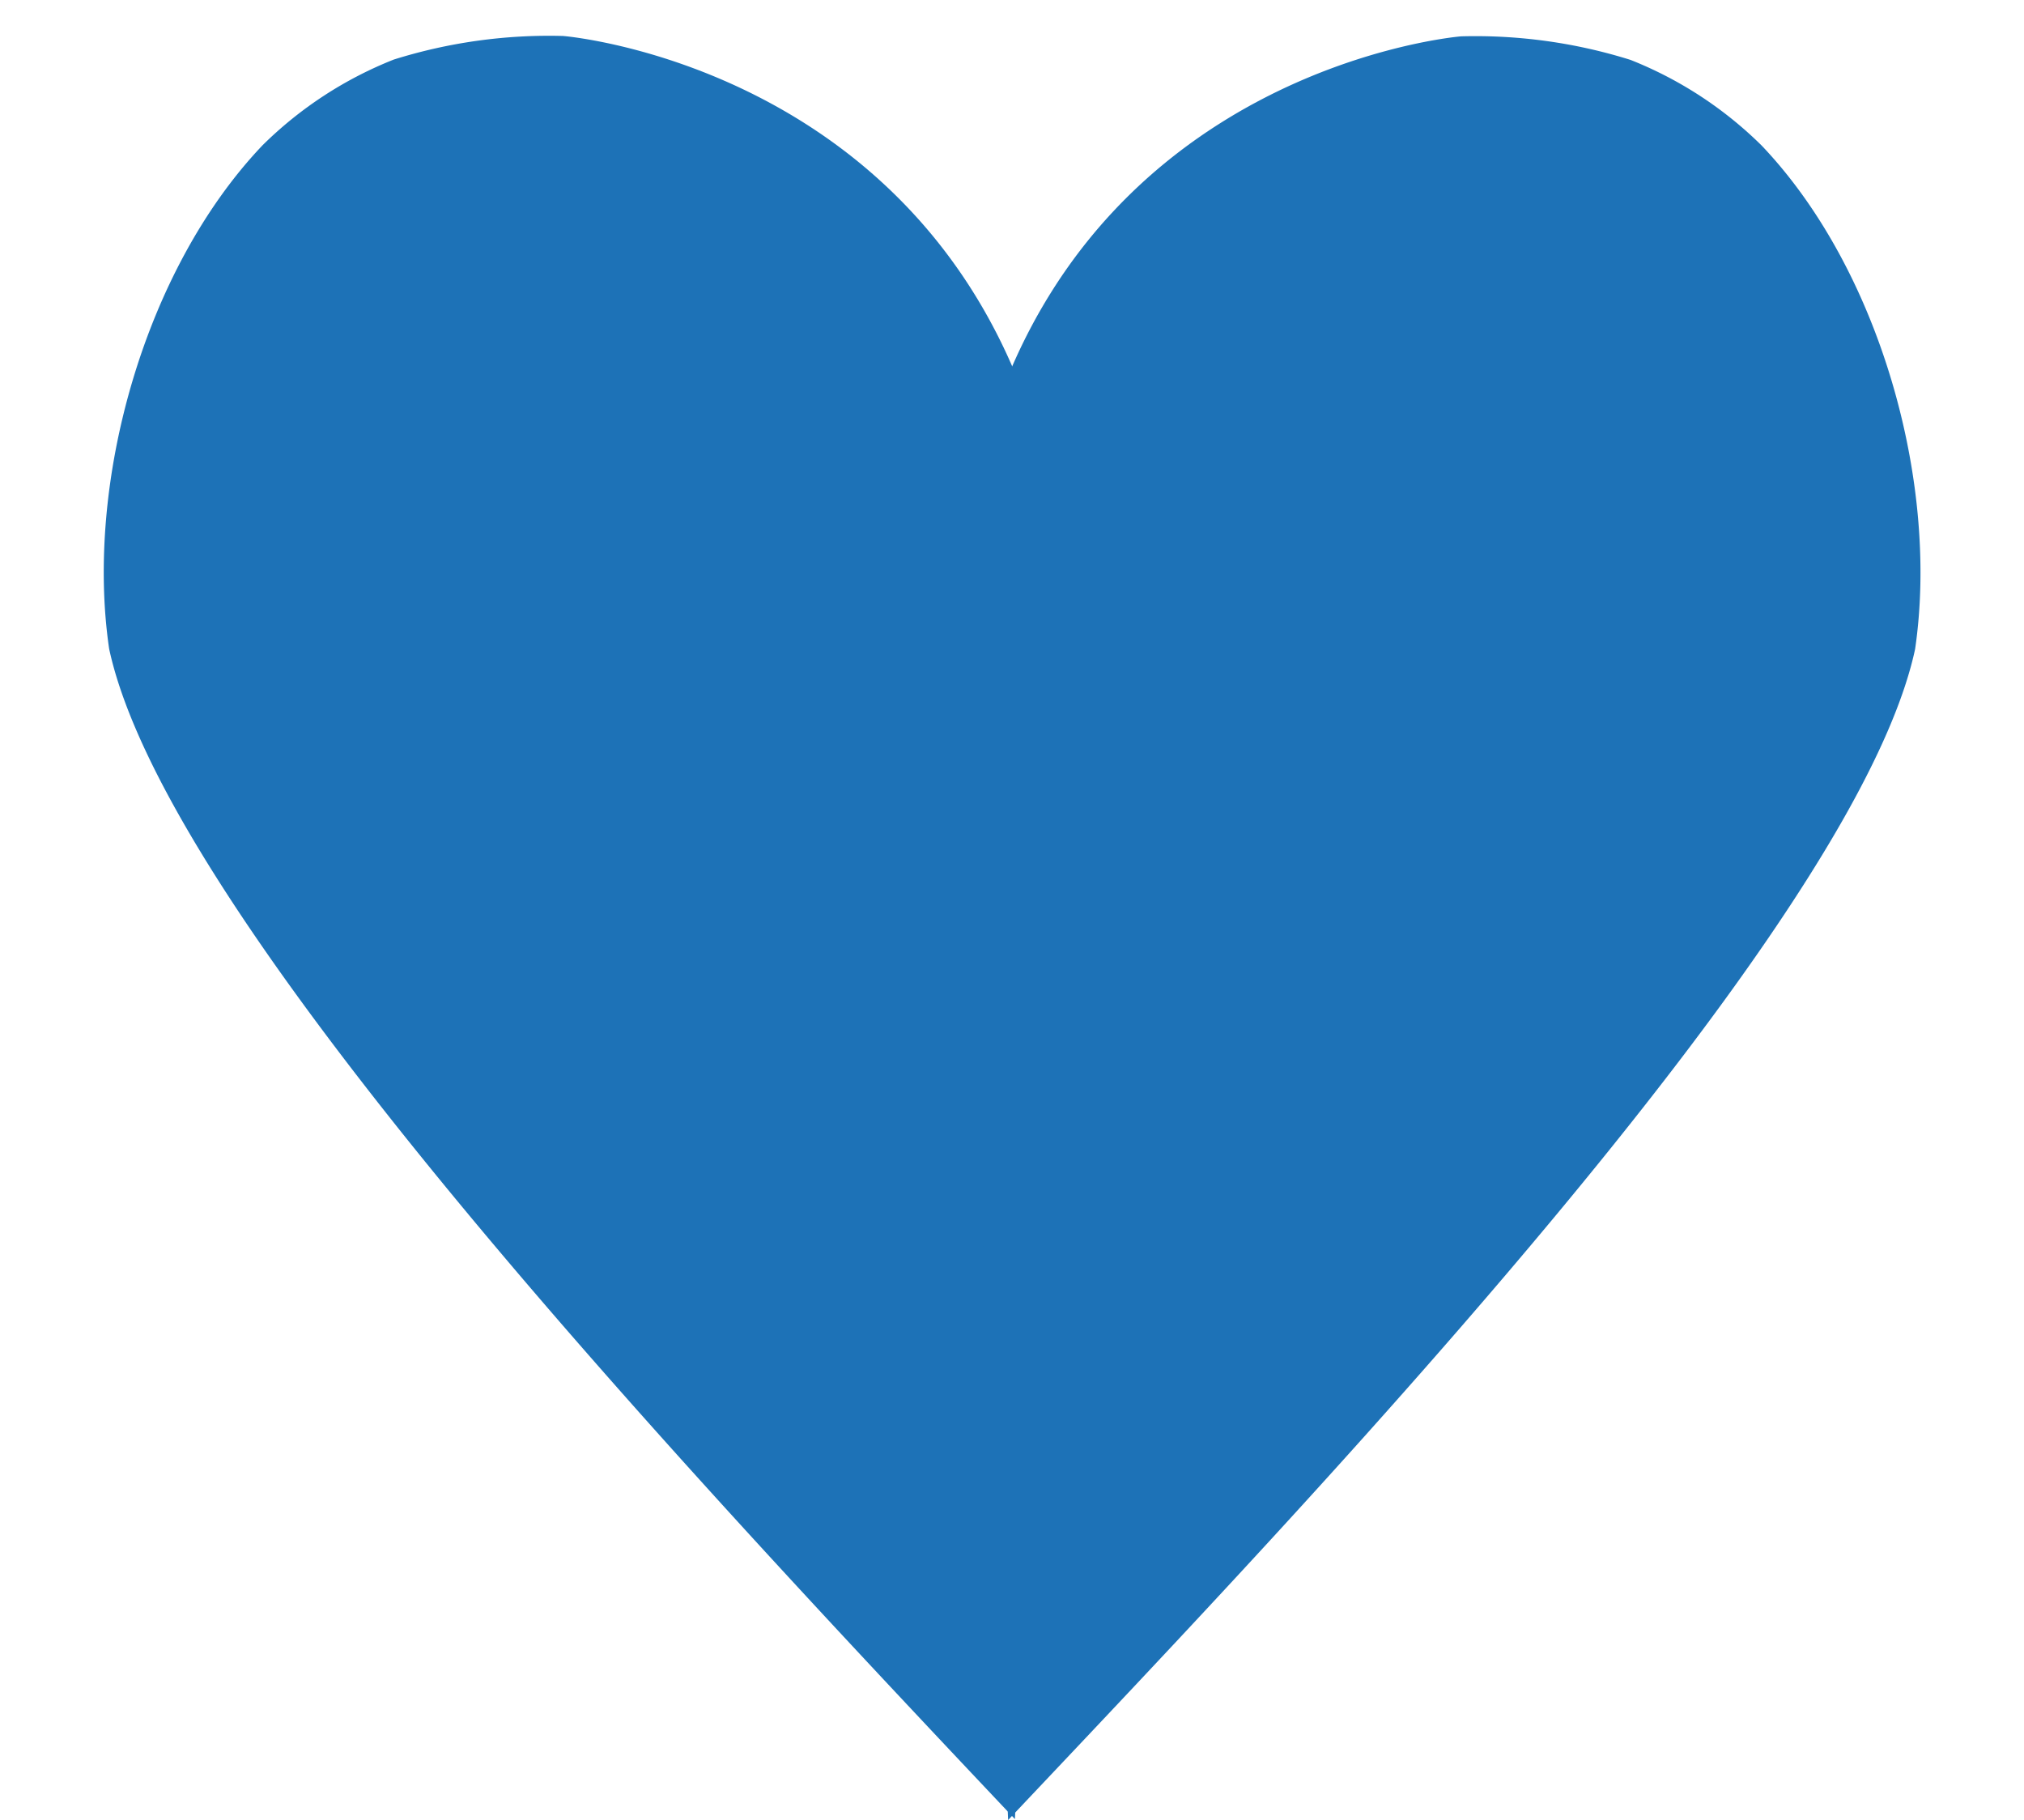
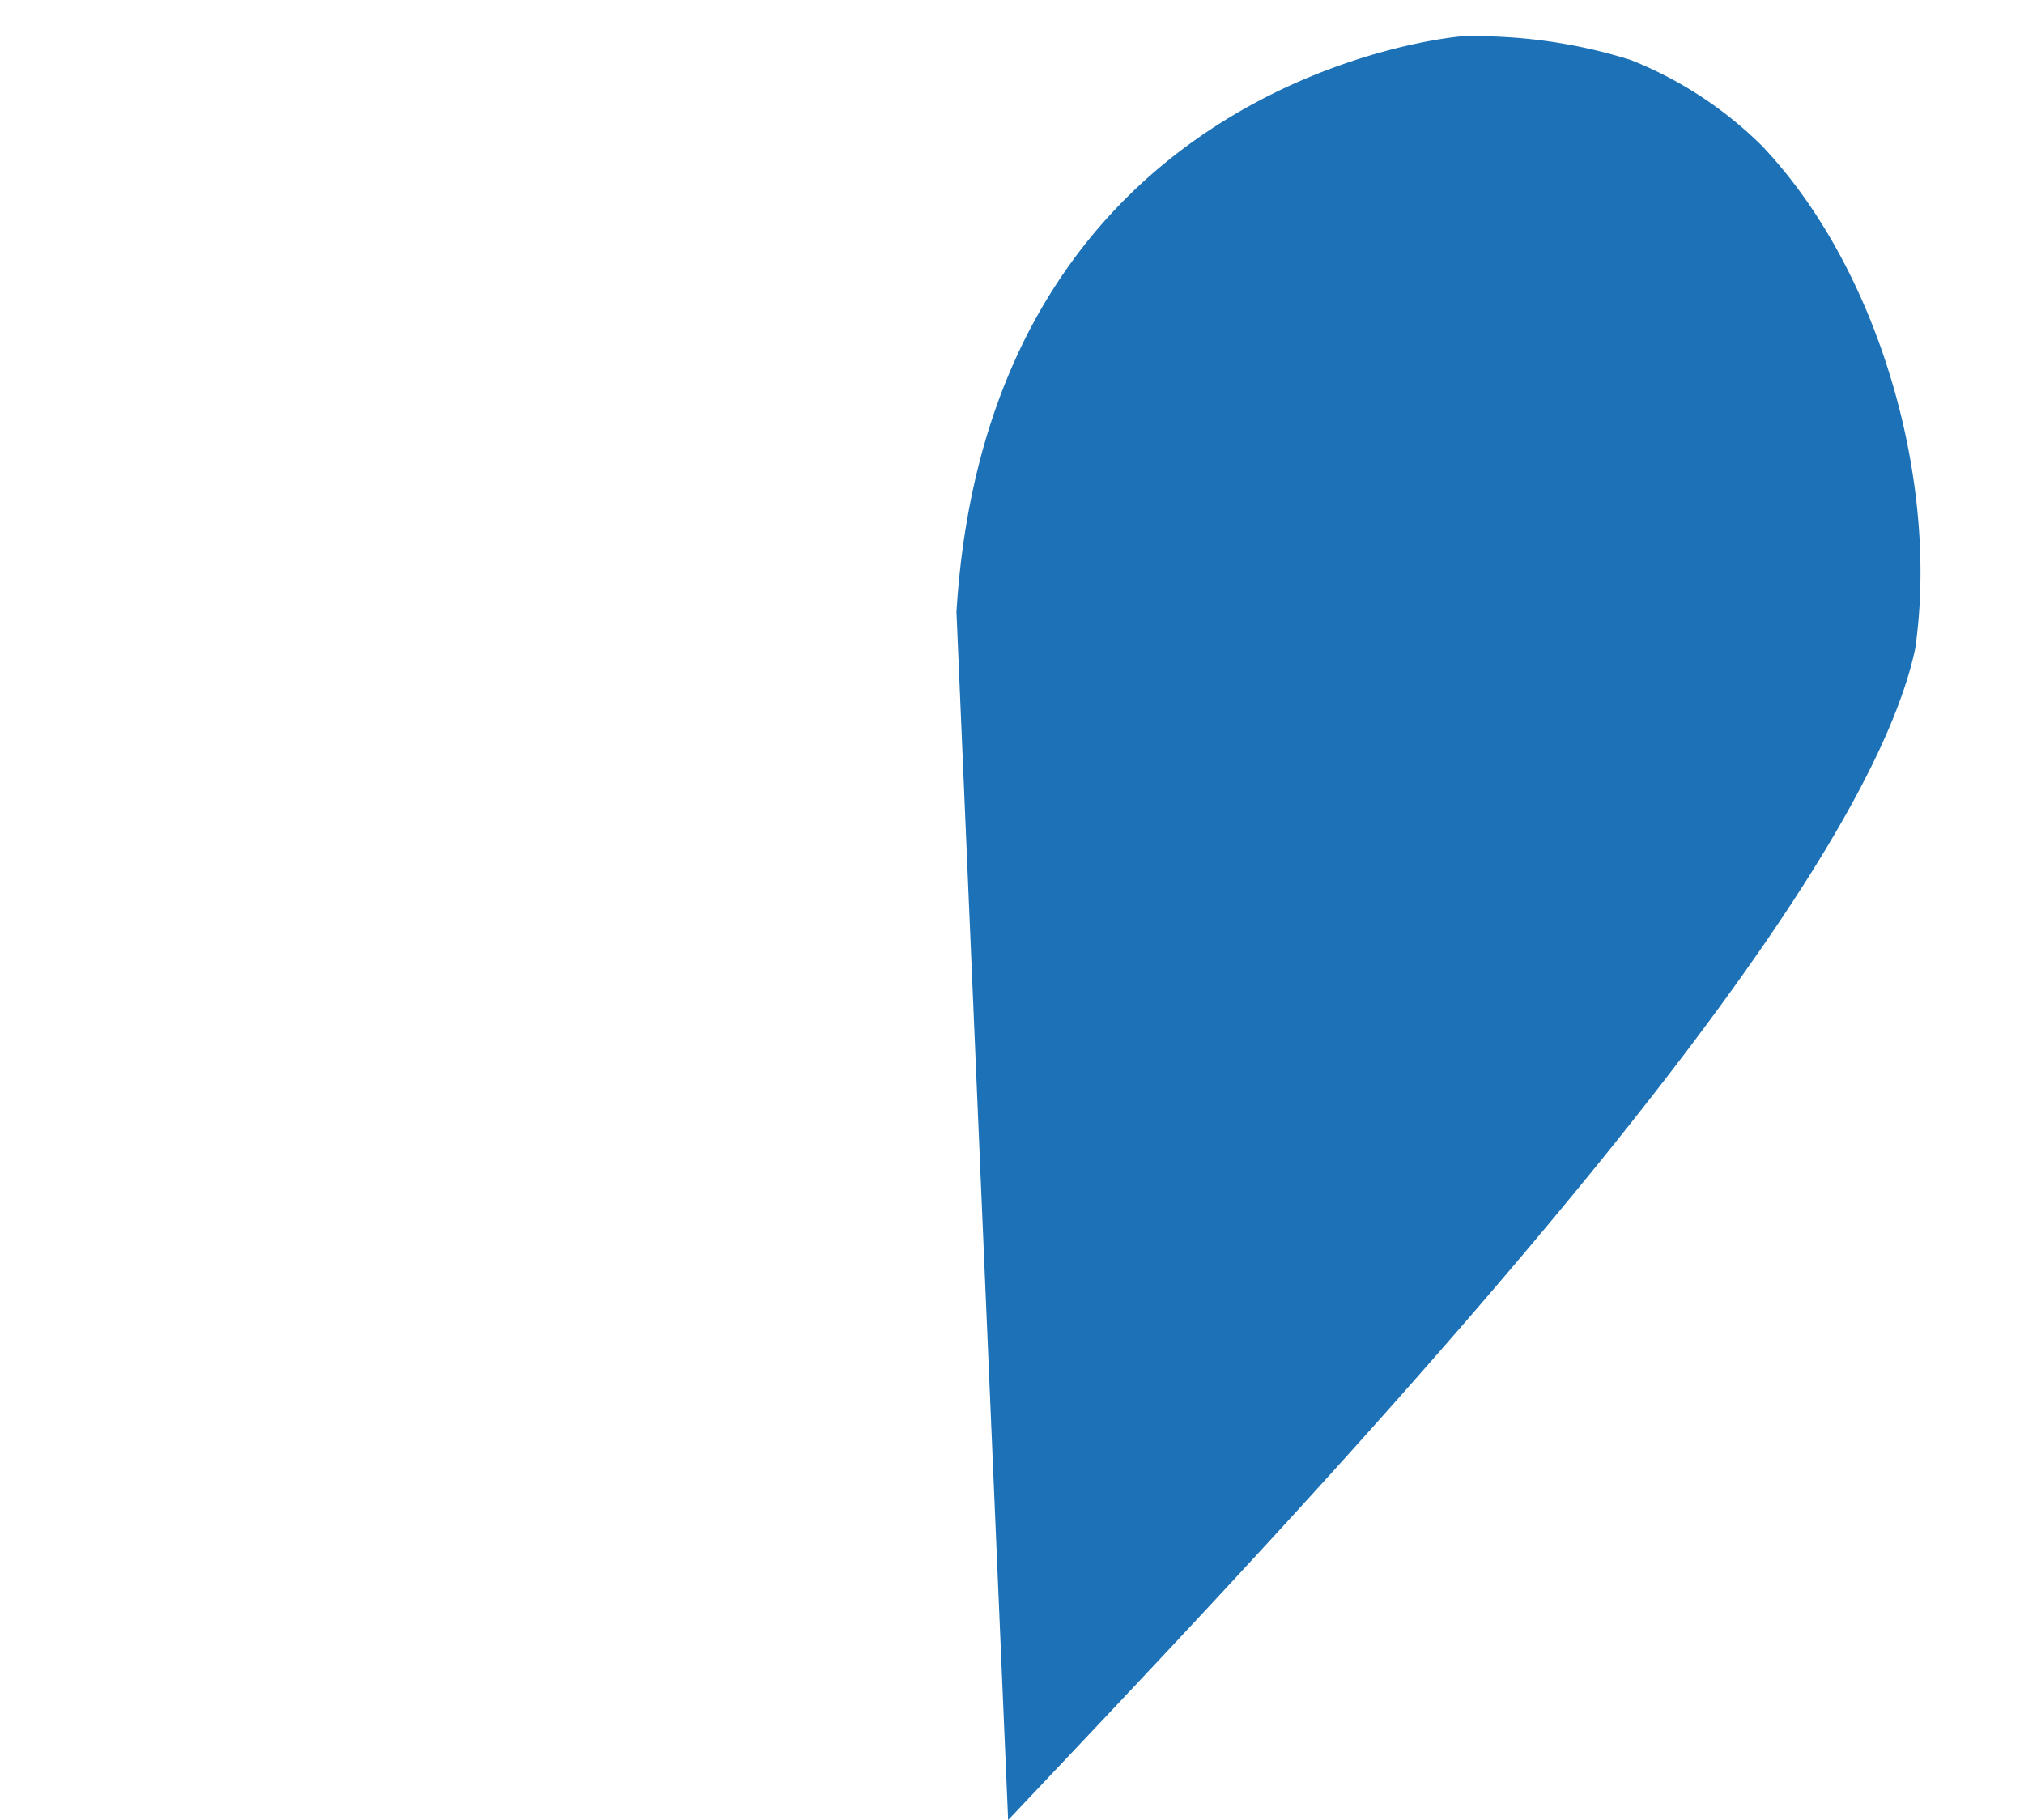
<svg xmlns="http://www.w3.org/2000/svg" width="91.592" height="82.369" viewBox="0 0 91.592 82.369">
  <g id="Group_1107" data-name="Group 1107" transform="translate(-222.286 -1876.446)">
-     <path id="Path_1152" data-name="Path 1152" d="M46.1,78.621C29.09,63.5,4.29,41.24.649,29.424-1.1,22.056.726,12.192,5.584,6.109A17.725,17.725,0,0,1,11.162,1.73,23.472,23.472,0,0,1,18.7,0l.027,0s21.39-.125,25,23.966Z" transform="matrix(0.996, 0.087, -0.087, 0.996, 229.139, 1876.447)" fill="#1d72b7" />
    <path id="Path_1154" data-name="Path 1154" d="M46.156,0C40.9,4.673,34.793,10.07,28.6,15.876,15.756,27.916,3.165,41.057.649,49.221-1.1,56.589.726,66.454,5.584,72.536a17.725,17.725,0,0,0,5.578,4.379A23.471,23.471,0,0,0,18.7,78.643l.027,0s21.39.125,25-23.966Z" transform="matrix(-0.996, 0.087, -0.087, -0.996, 313.878, 1954.792)" fill="#1d72b7" />
  </g>
</svg>